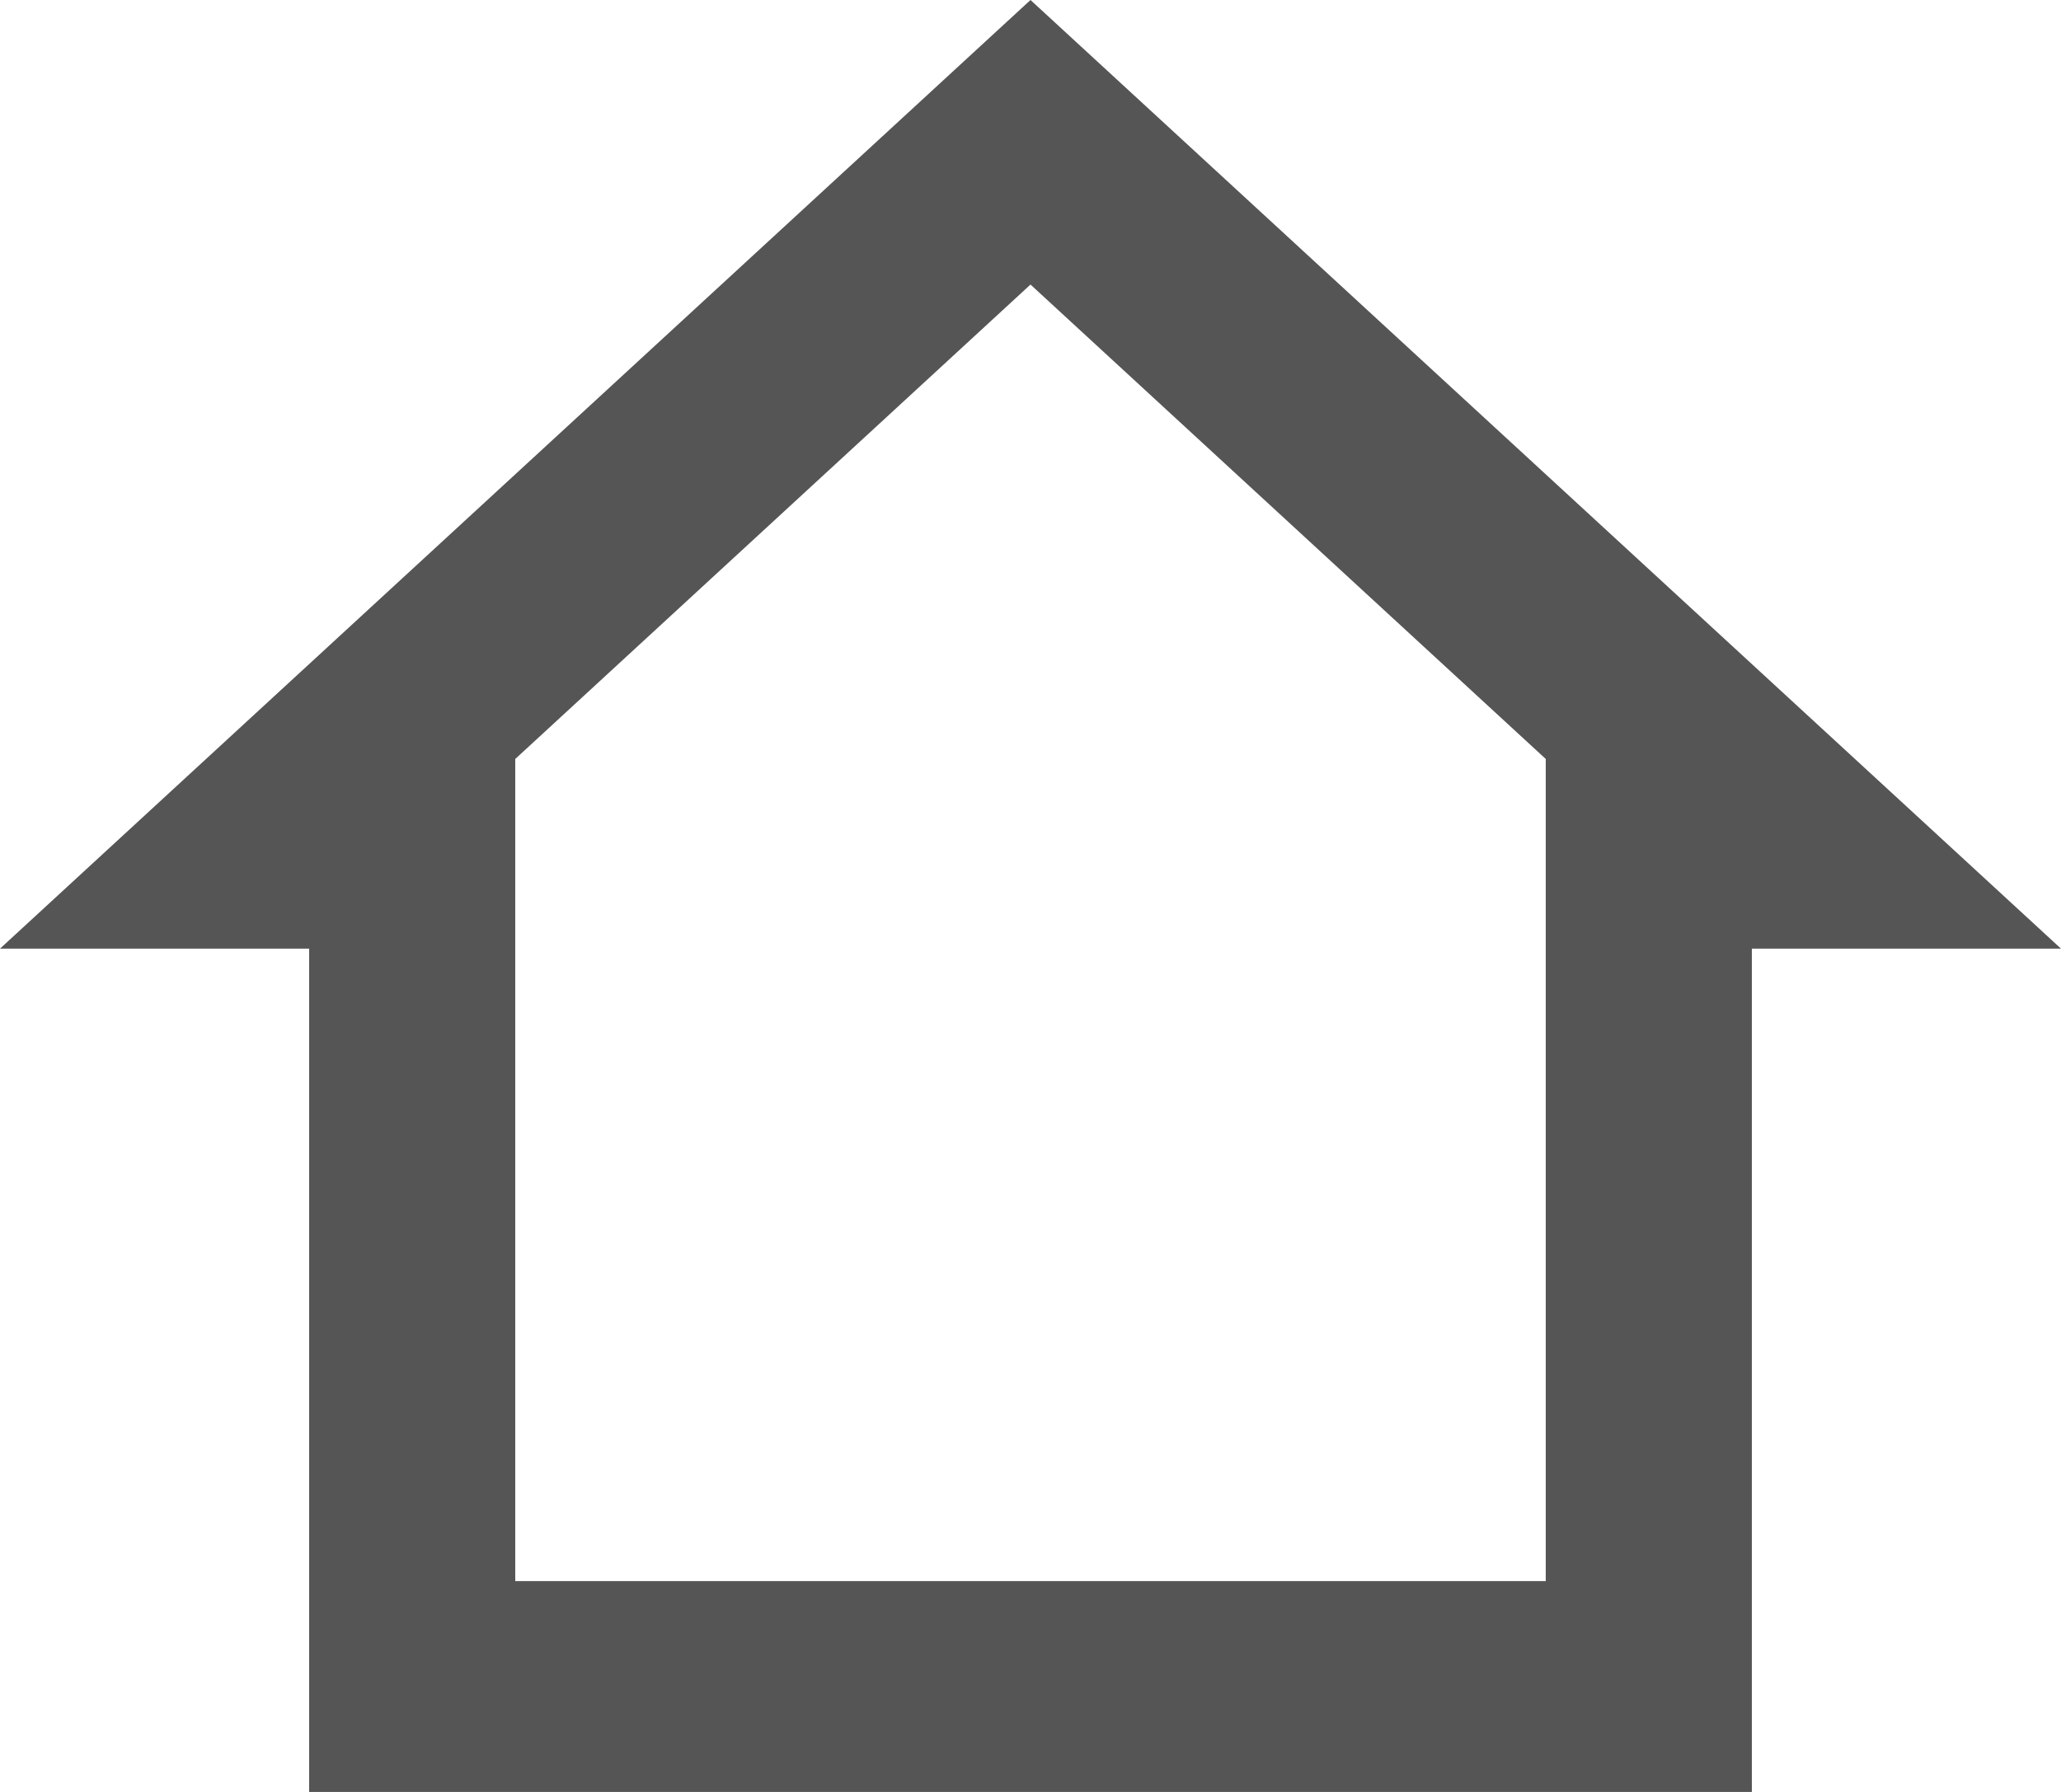
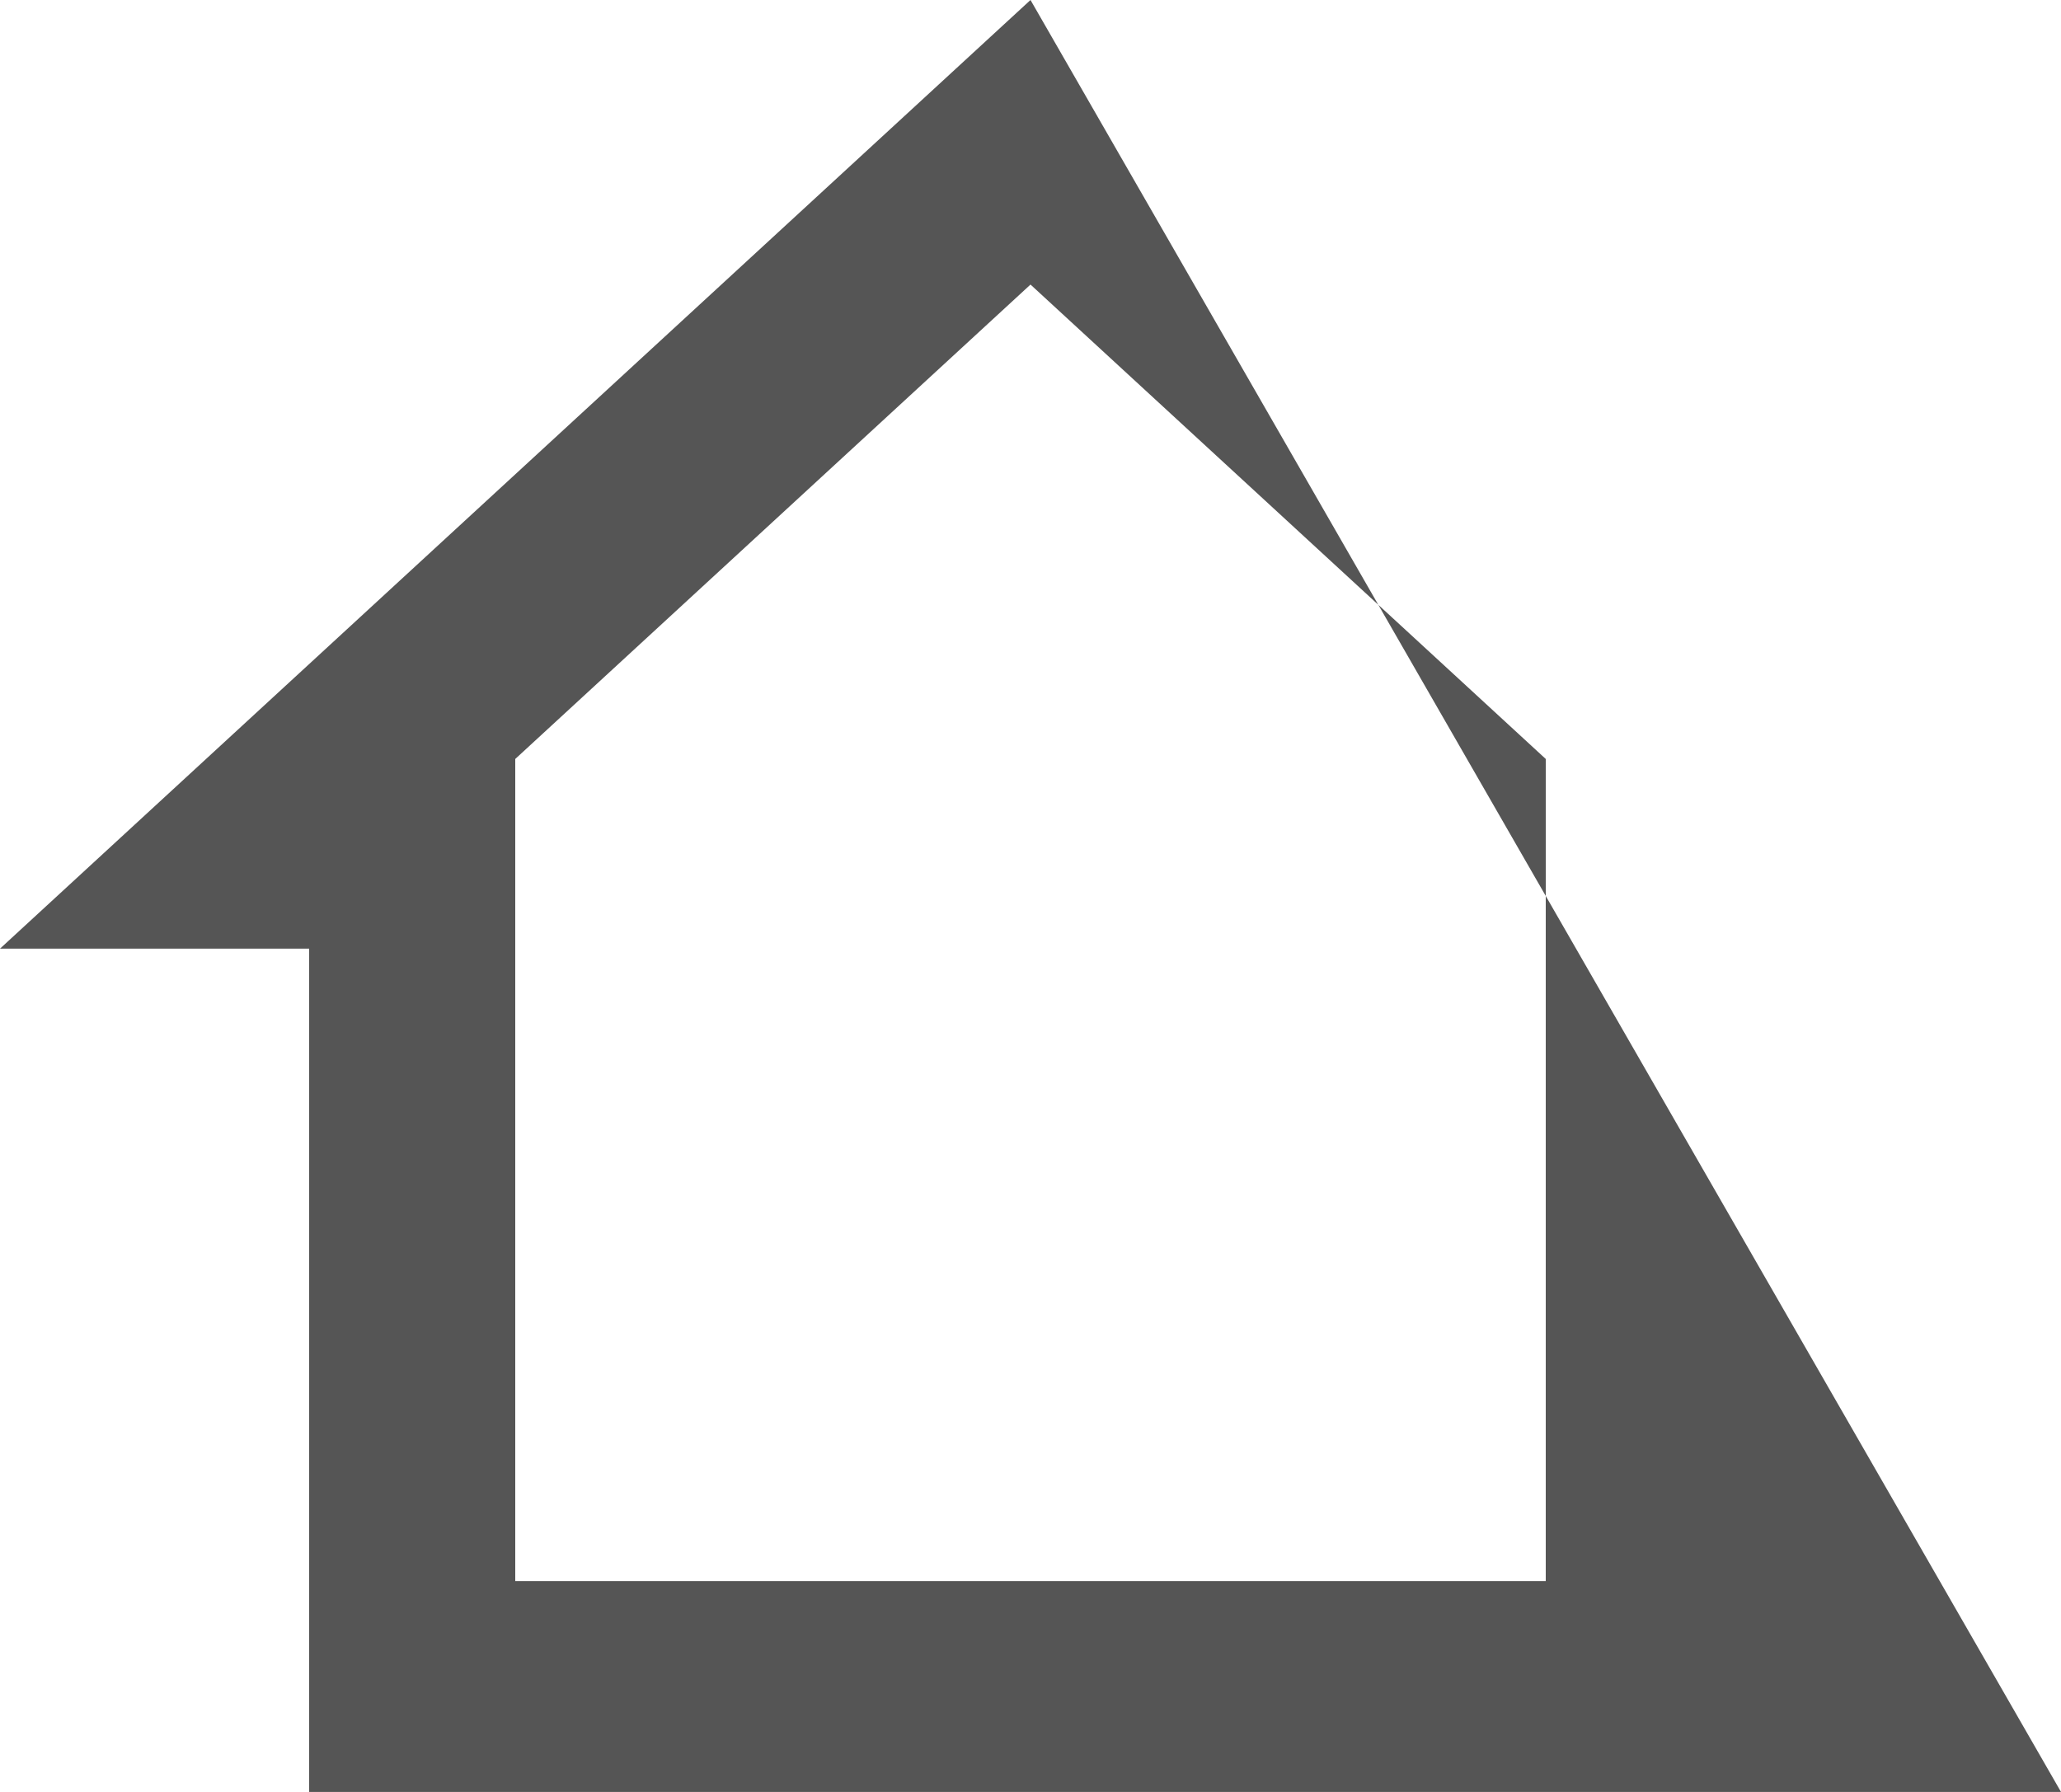
<svg xmlns="http://www.w3.org/2000/svg" width="23" height="20" viewBox="0 0 23 20" fill="none">
-   <path d="M11.5 3.176L17.25 8.471V17.647H5.75V8.471L11.5 3.176ZM19.55 20V10.588H23L11.5 0L0 10.588H3.45V20" fill="#555555" />
+   <path d="M11.5 3.176L17.25 8.471V17.647H5.75V8.471L11.5 3.176ZM19.55 20H23L11.5 0L0 10.588H3.45V20" fill="#555555" />
</svg>